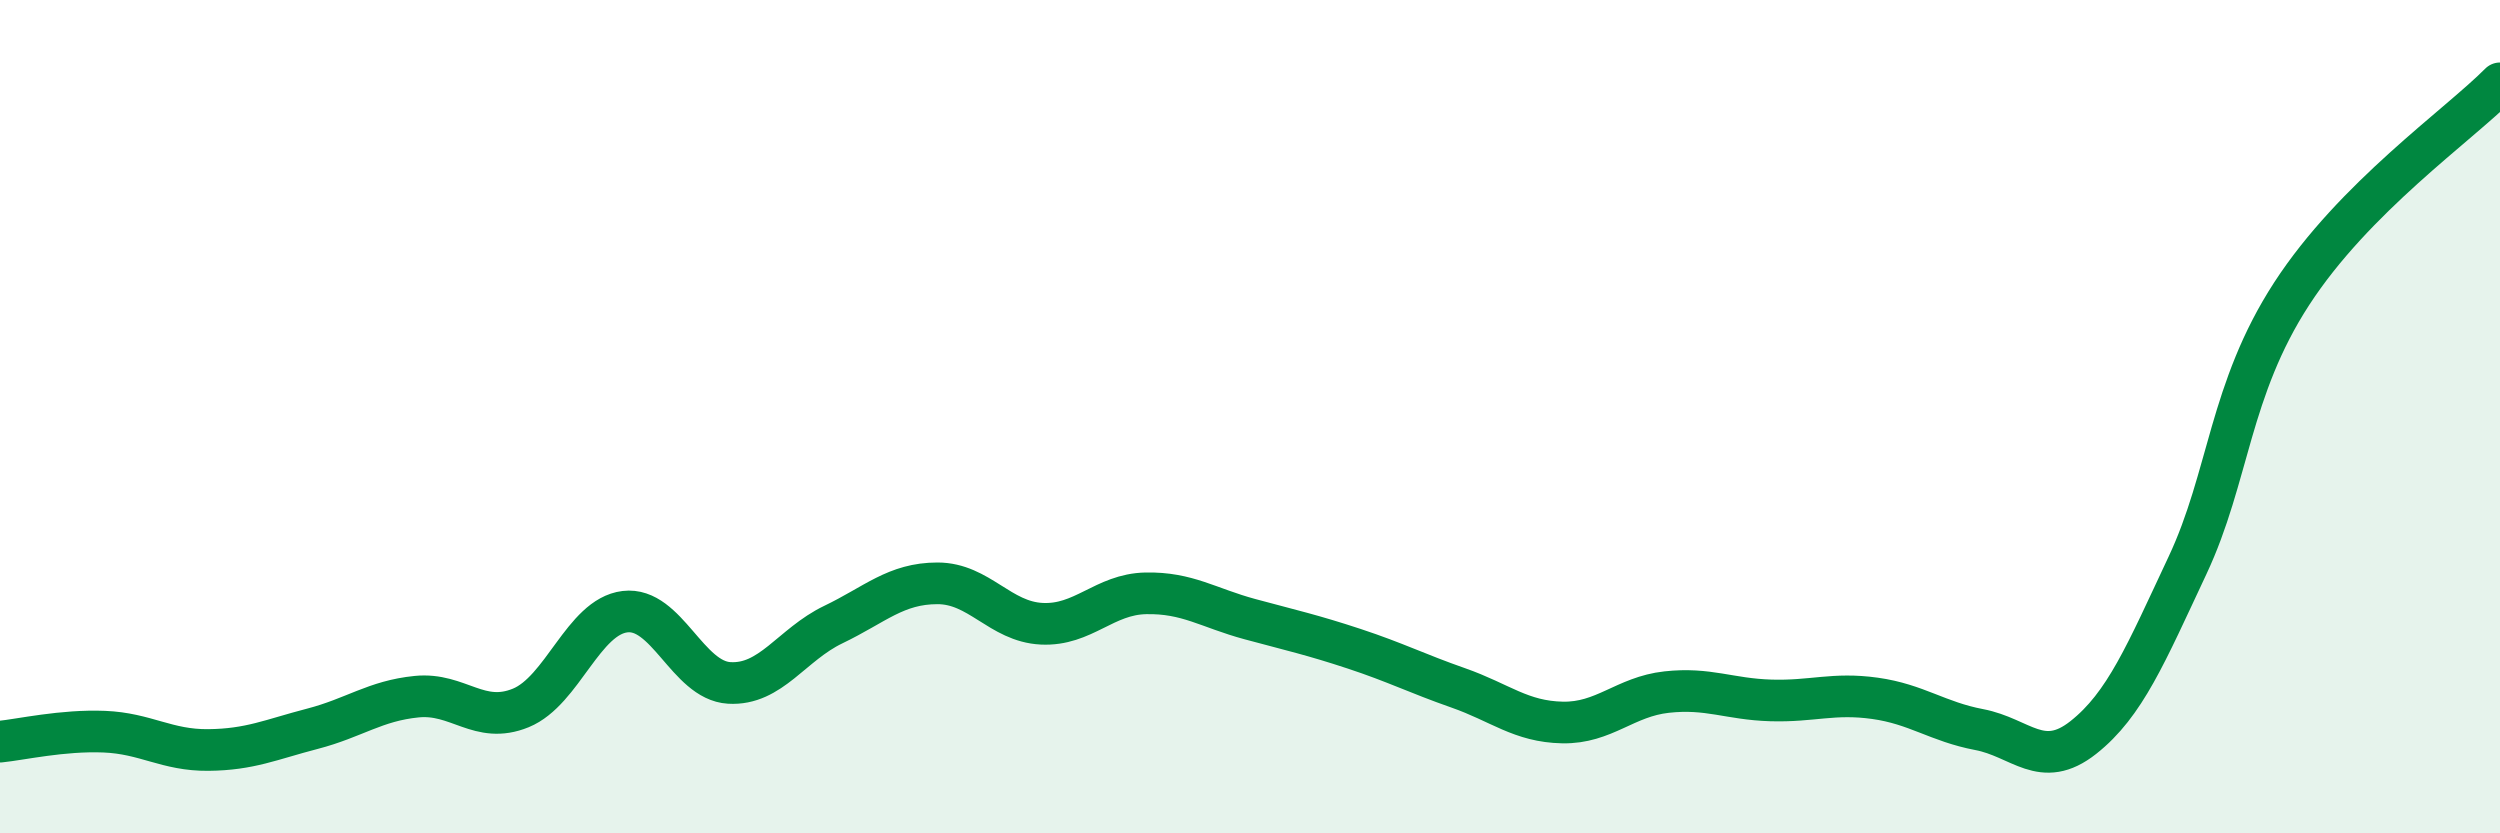
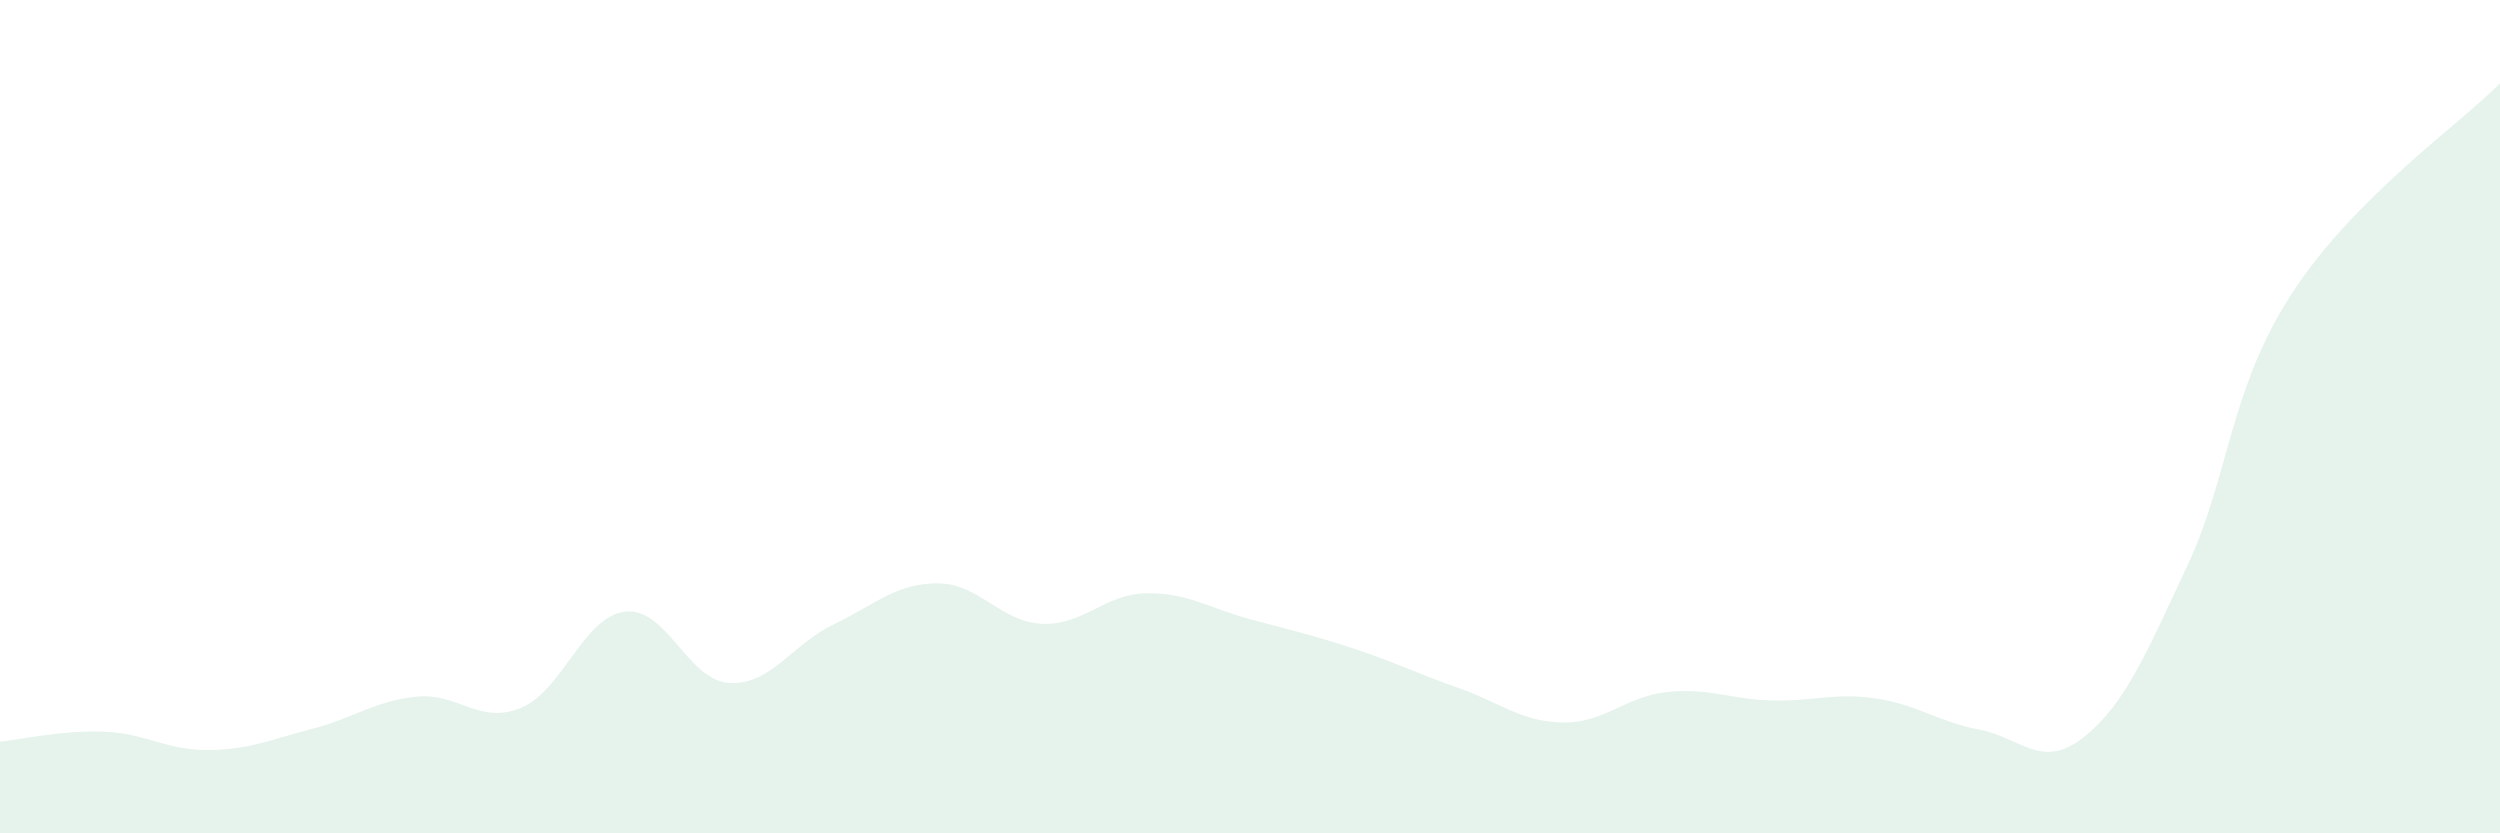
<svg xmlns="http://www.w3.org/2000/svg" width="60" height="20" viewBox="0 0 60 20">
  <path d="M 0,17.8 C 0.5,17.75 1.5,17.52 2.5,17.56 C 3.5,17.6 4,18.01 5,18 C 6,17.99 6.5,17.75 7.5,17.49 C 8.5,17.23 9,16.82 10,16.72 C 11,16.62 11.5,17.4 12.5,16.99 C 13.5,16.58 14,14.8 15,14.68 C 16,14.56 16.5,16.33 17.5,16.39 C 18.5,16.45 19,15.47 20,14.99 C 21,14.51 21.5,14 22.5,14 C 23.5,14 24,14.92 25,14.97 C 26,15.02 26.5,14.26 27.5,14.24 C 28.5,14.22 29,14.59 30,14.86 C 31,15.13 31.5,15.24 32.5,15.57 C 33.5,15.9 34,16.16 35,16.51 C 36,16.86 36.5,17.32 37.5,17.34 C 38.5,17.36 39,16.72 40,16.61 C 41,16.5 41.5,16.78 42.5,16.81 C 43.5,16.84 44,16.62 45,16.76 C 46,16.9 46.5,17.32 47.5,17.51 C 48.5,17.7 49,18.49 50,17.7 C 51,16.91 51.5,15.7 52.5,13.57 C 53.5,11.44 53.5,9.36 55,7.05 C 56.5,4.74 59,3.01 60,2L60 20L0 20Z" fill="#008740" opacity="0.1" stroke-linecap="round" stroke-linejoin="round" />
-   <path d="M 0,17.8 C 0.5,17.75 1.5,17.52 2.5,17.56 C 3.5,17.6 4,18.01 5,18 C 6,17.99 6.5,17.75 7.5,17.49 C 8.5,17.23 9,16.82 10,16.72 C 11,16.62 11.5,17.4 12.5,16.99 C 13.5,16.58 14,14.8 15,14.68 C 16,14.56 16.5,16.33 17.5,16.39 C 18.5,16.45 19,15.47 20,14.99 C 21,14.51 21.5,14 22.5,14 C 23.5,14 24,14.92 25,14.97 C 26,15.02 26.5,14.26 27.5,14.24 C 28.5,14.22 29,14.59 30,14.86 C 31,15.13 31.5,15.24 32.5,15.57 C 33.5,15.9 34,16.16 35,16.51 C 36,16.86 36.5,17.32 37.5,17.34 C 38.5,17.36 39,16.72 40,16.61 C 41,16.5 41.5,16.78 42.5,16.81 C 43.5,16.84 44,16.62 45,16.76 C 46,16.9 46.5,17.32 47.5,17.51 C 48.5,17.7 49,18.49 50,17.7 C 51,16.91 51.5,15.7 52.5,13.57 C 53.5,11.44 53.5,9.36 55,7.05 C 56.5,4.74 59,3.01 60,2" stroke="#008740" stroke-width="1" fill="none" stroke-linecap="round" stroke-linejoin="round" />
</svg>